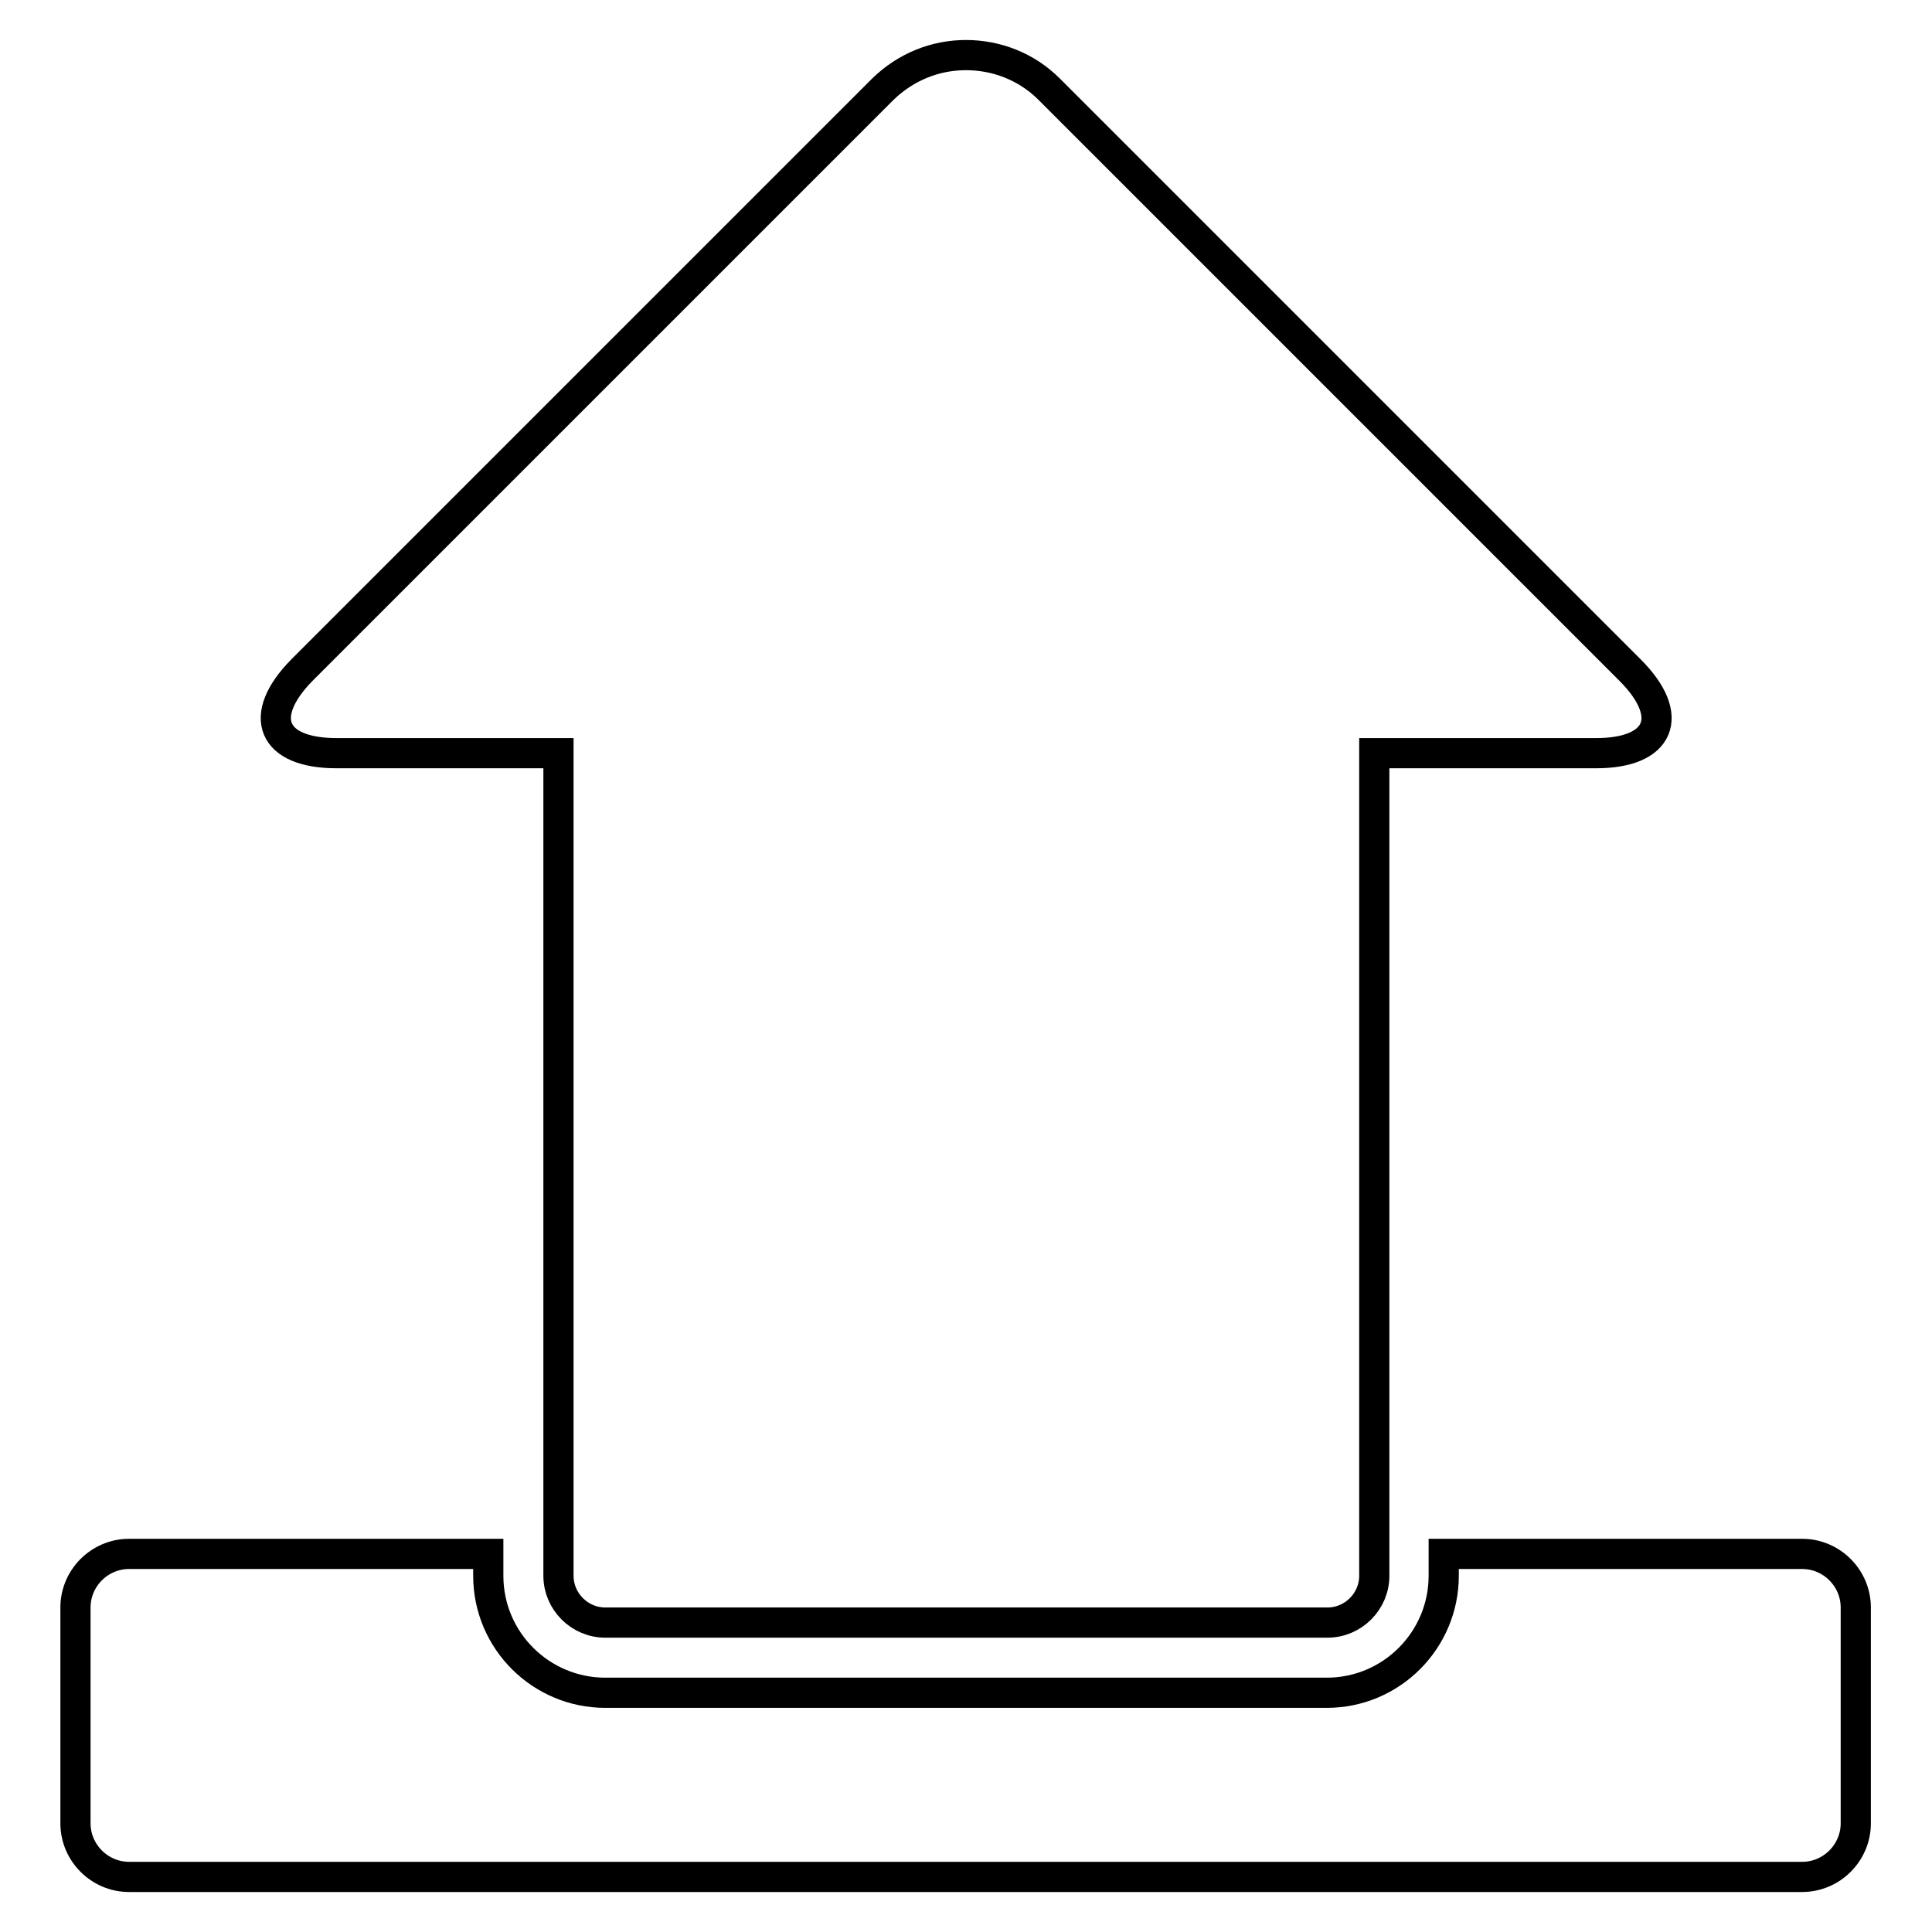
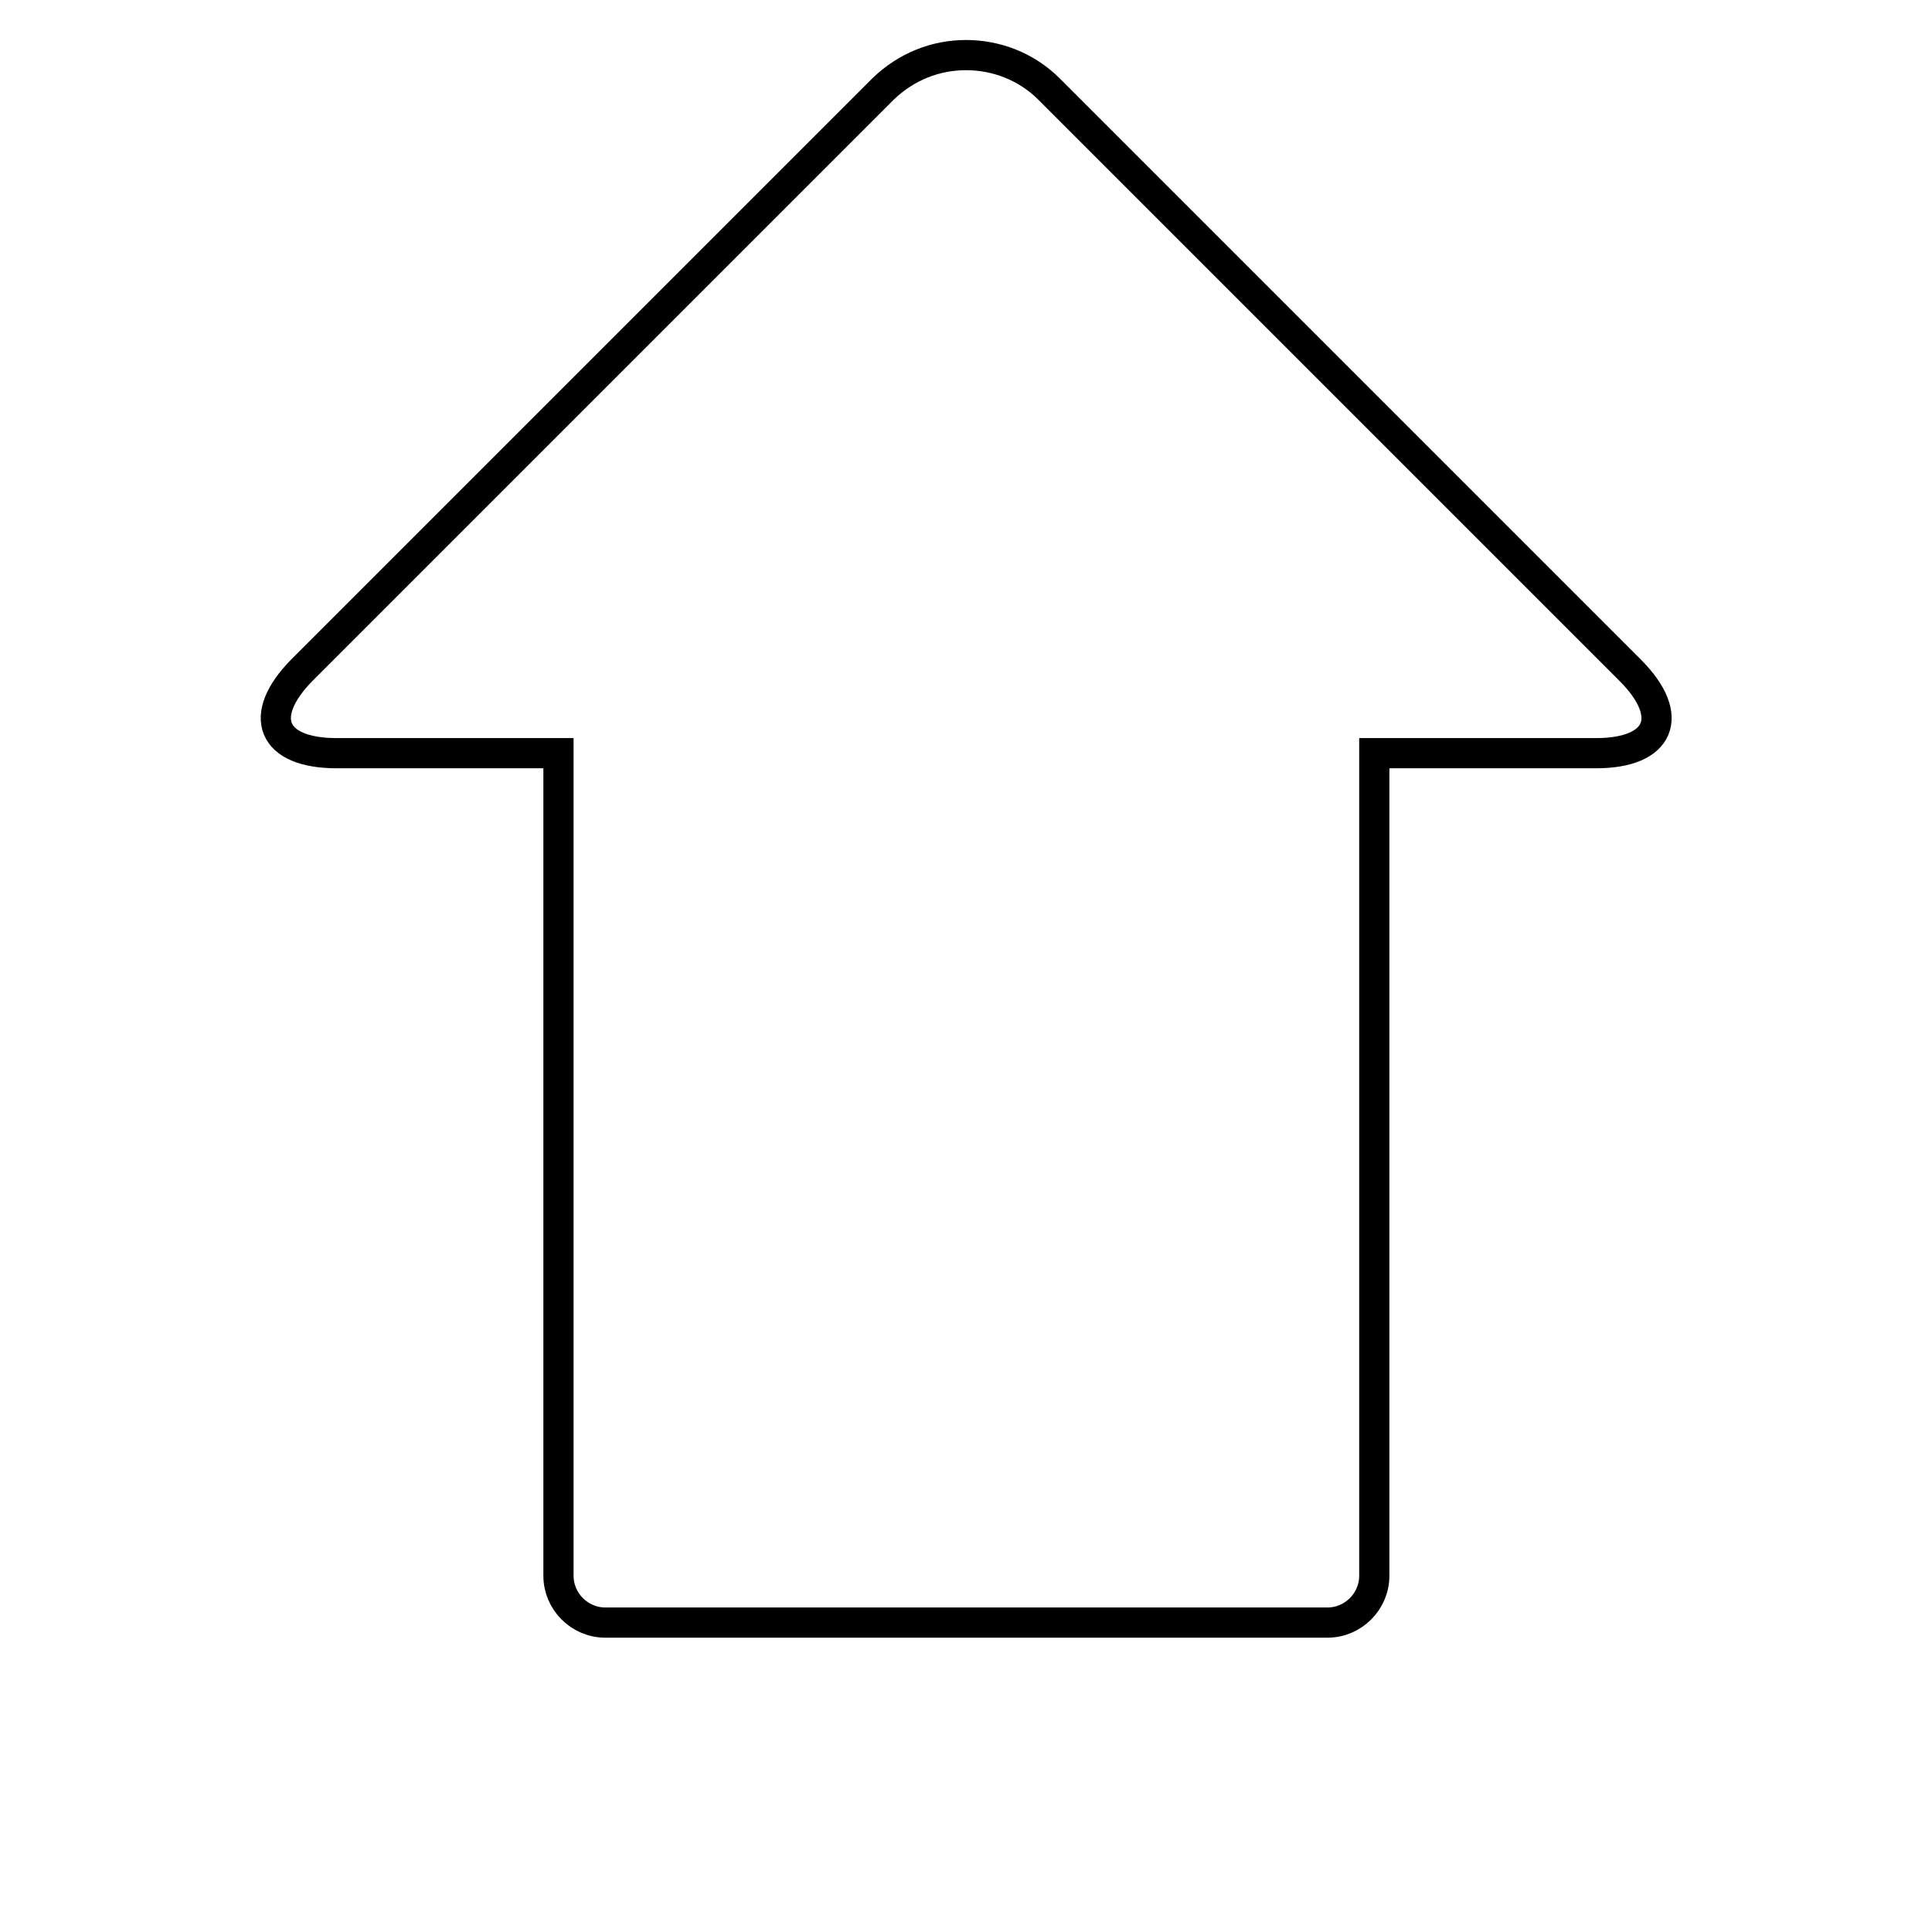
<svg xmlns="http://www.w3.org/2000/svg" version="1.1" x="0px" y="0px" viewBox="0 0 256 256" enable-background="new 0 0 256 256" xml:space="preserve">
  <g>
    <g>
      <g>
        <g>
-           <path stroke-width="4" fill-opacity="0" stroke="#000000" d="M17.1,248.7h221.7c3.9,0,7.1-3.2,7.1-7.1V213c0-3.9-3.2-7.1-7.1-7.1h-47.5v2.9c0,8.5-6.9,15.5-15.5,15.5H80.2c-8.5,0-15.5-6.9-15.5-15.5v-2.9H17.1c-3.9,0-7.1,3.2-7.1,7.1v28.6C10,245.5,13.2,248.7,17.1,248.7z" />
          <path stroke-width="4" fill-opacity="0" stroke="#000000" d="M44.6,99.8H74v106.1v2.9c0,3.4,2.8,6.2,6.2,6.2h95.7c3.4,0,6.2-2.8,6.2-6.2v-2.9V99.8h29.4c8.5,0,10.6-4.9,4.5-11l-77-77c-3-3-7-4.5-11-4.5c-4,0-7.9,1.5-11,4.5l-77,77C34,94.9,36,99.8,44.6,99.8z" />
        </g>
      </g>
      <g />
      <g />
      <g />
      <g />
      <g />
      <g />
      <g />
      <g />
      <g />
      <g />
      <g />
      <g />
      <g />
      <g />
      <g />
    </g>
  </g>
</svg>